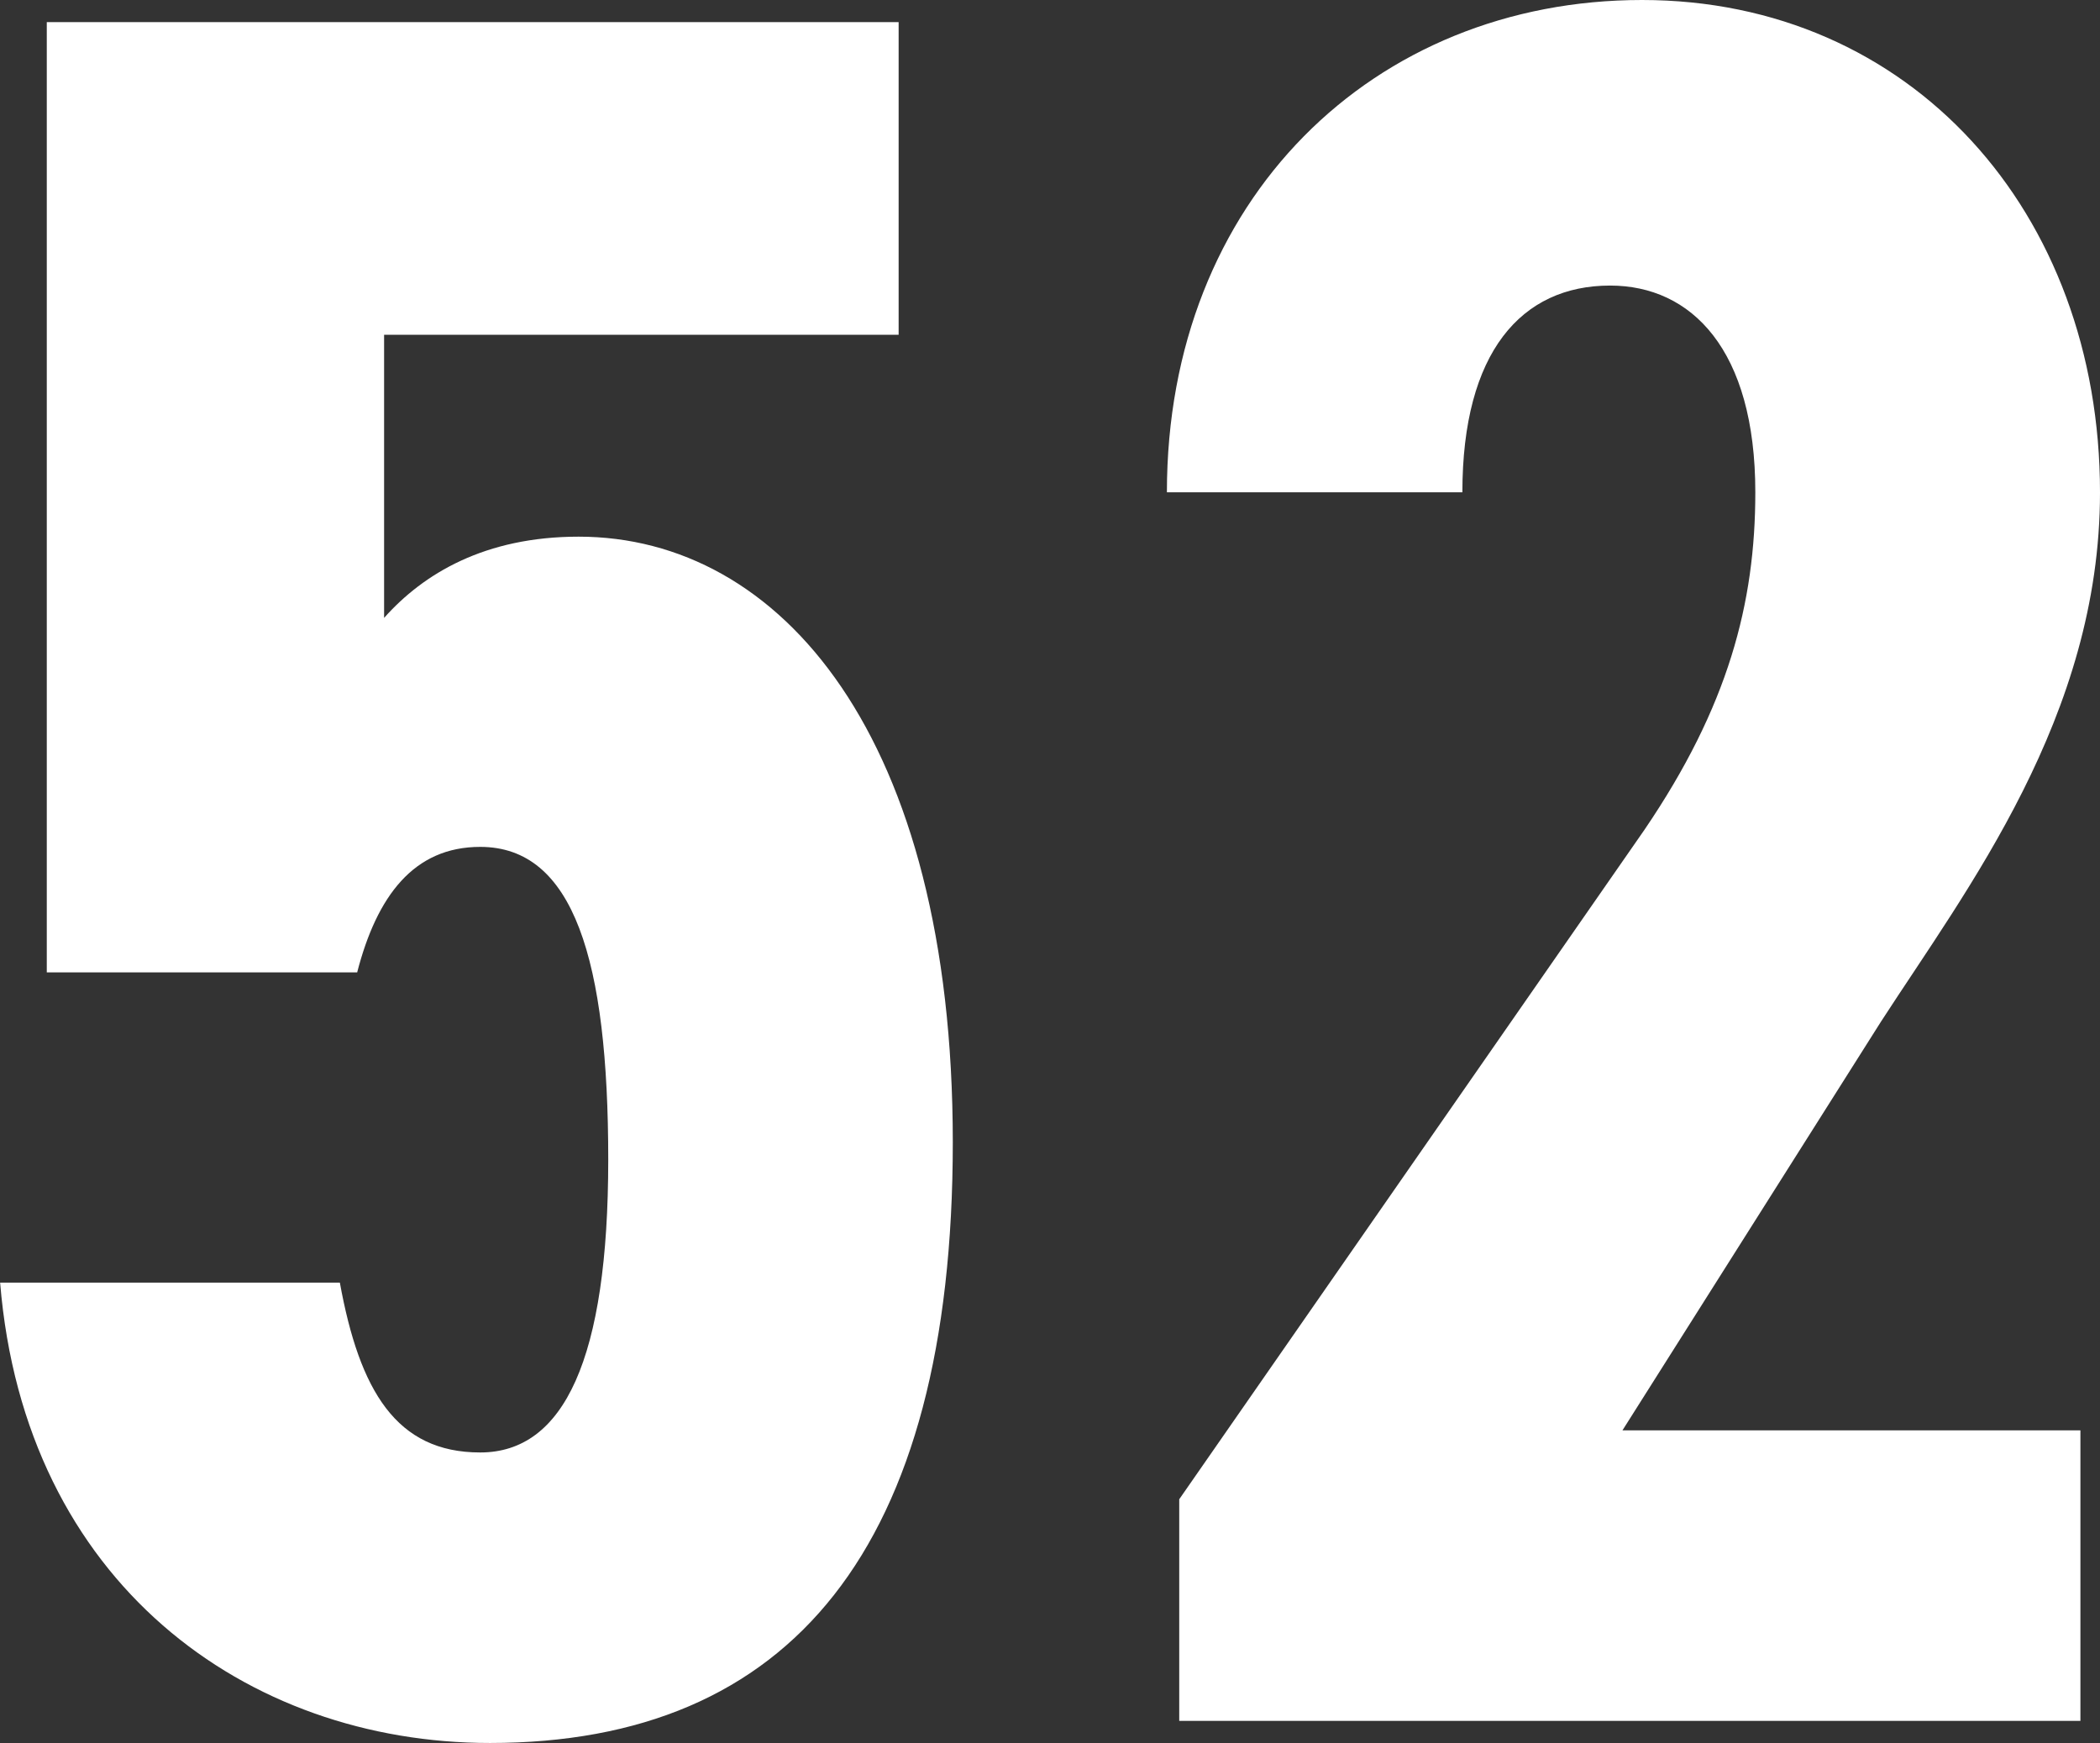
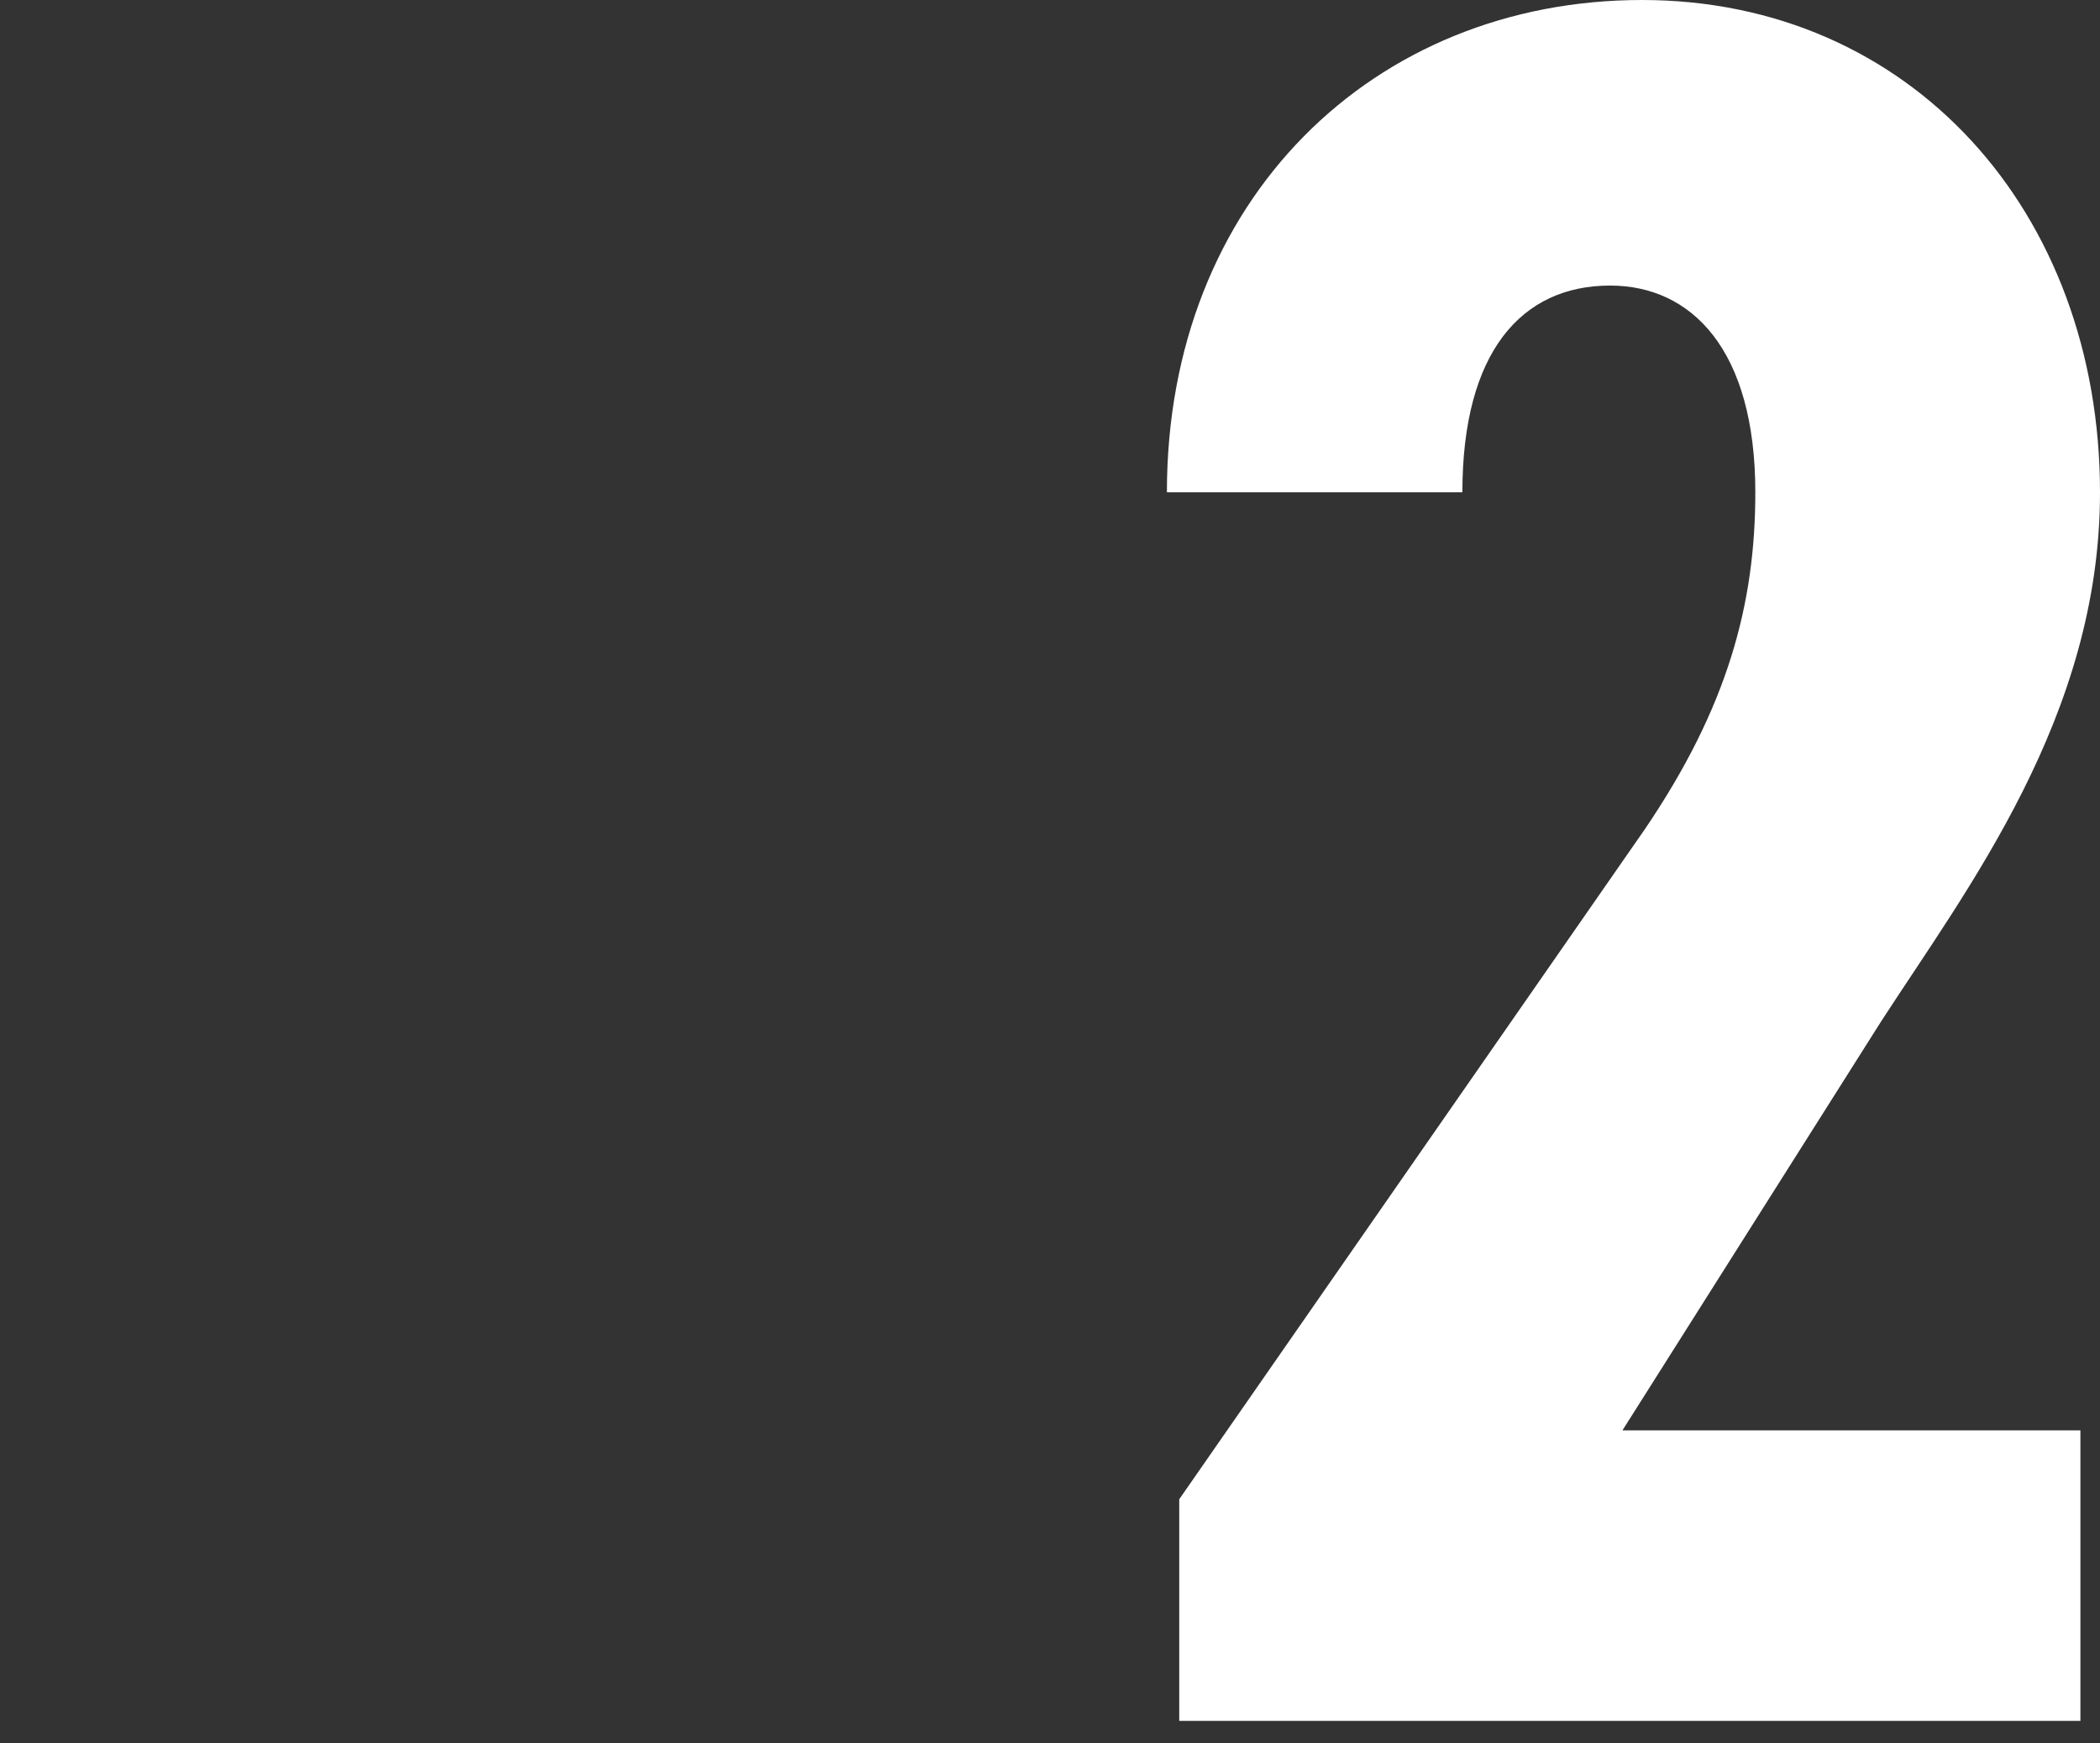
<svg xmlns="http://www.w3.org/2000/svg" id="Layer_2" viewBox="0 0 173.7 144.17">
  <rect x="0" y="0" width="173.7" height="144.17" fill="#333333" stroke="none" />
  <defs>
    <style>.cls-1{fill:#fff;stroke-width:0px;}</style>
  </defs>
  <g id="Artwork">
-     <path class="cls-1" d="m29.53,80.43H3.87V1.83h70.46v25.86H31.77v23.42c3.26-3.67,8.35-6.72,16.09-6.72,16.7,0,30.95,16.49,30.95,50.09s-13.44,49.69-38.28,49.69c-20.16,0-38.49-13.24-40.52-38.08h28.1c1.63,8.96,4.68,14.05,11.61,14.05s10.59-7.74,10.59-24.23-2.85-25.86-10.59-25.86c-5.5,0-8.55,4.07-10.18,10.39Z" />
    <path class="cls-1" d="m172.07,142.34h-74.53v-18.33l38.49-55.39c6.92-10.18,9.16-18.73,9.16-27.9,0-11.81-5.29-17.1-12.01-17.1-7.33,0-12.22,5.5-12.22,17.1h-24.44C96.52,16.49,113.63,0,135.82,0s37.88,17.51,37.88,40.73c0,18.53-11,32.78-18.12,43.78l-21.38,33.8h37.88v24.03Z" />
  </g>
</svg>